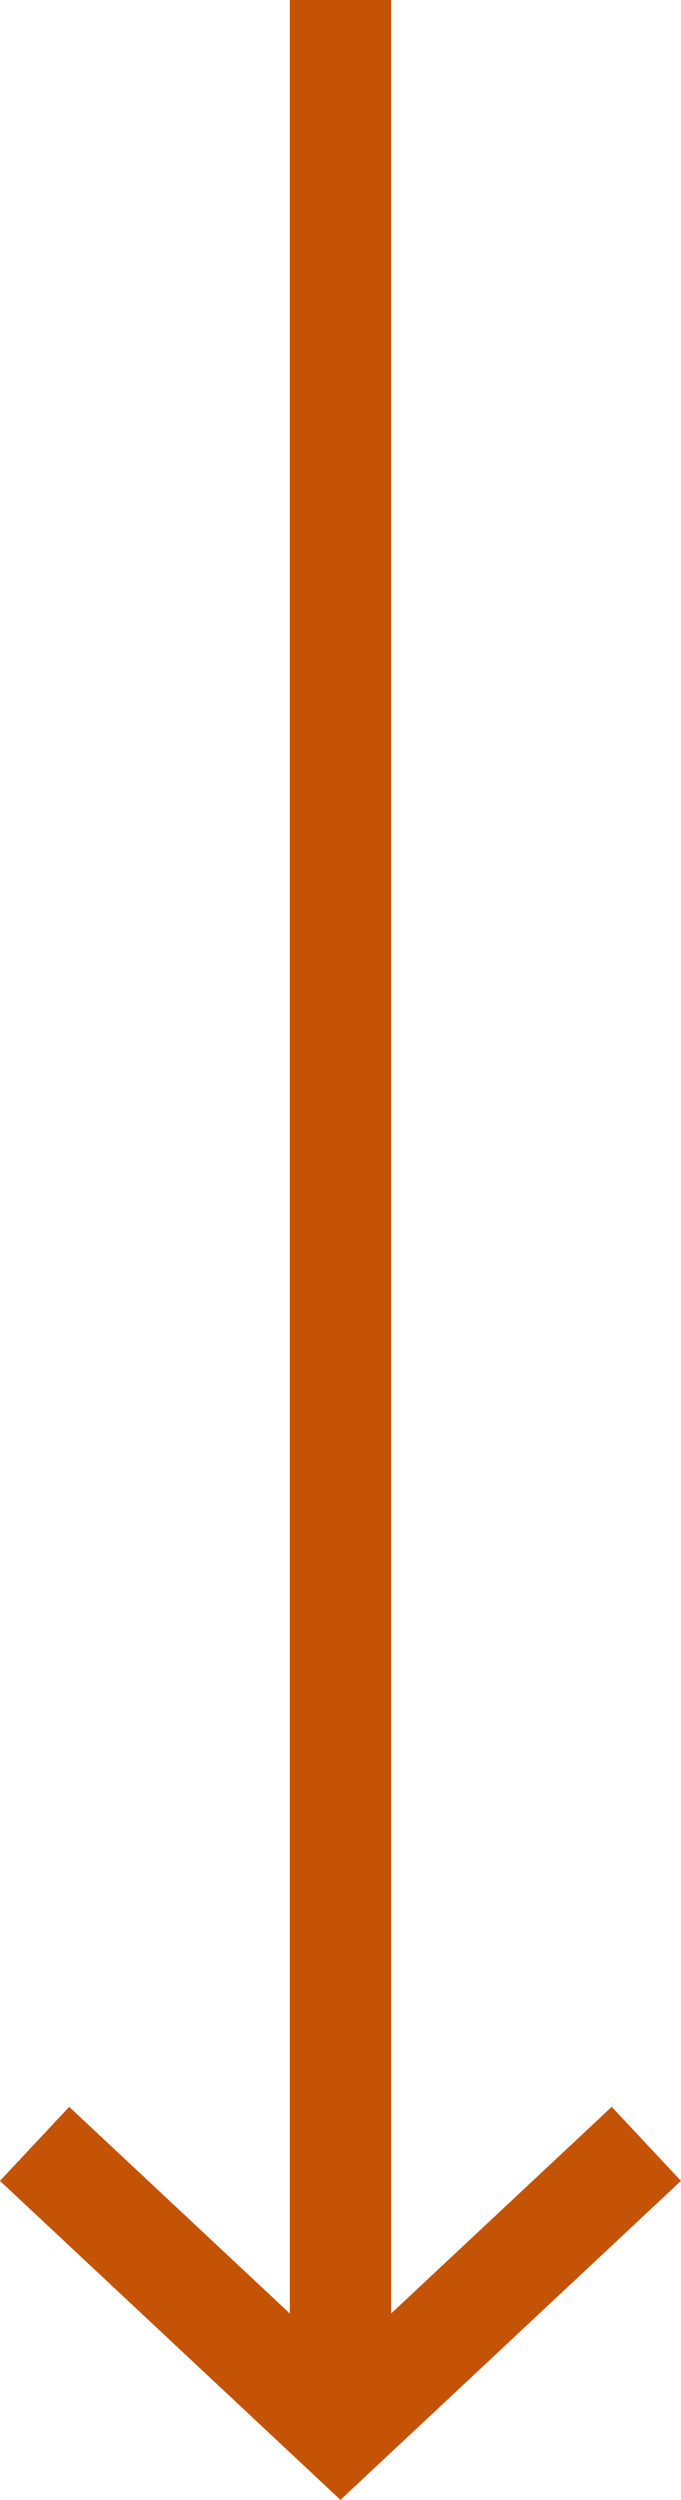
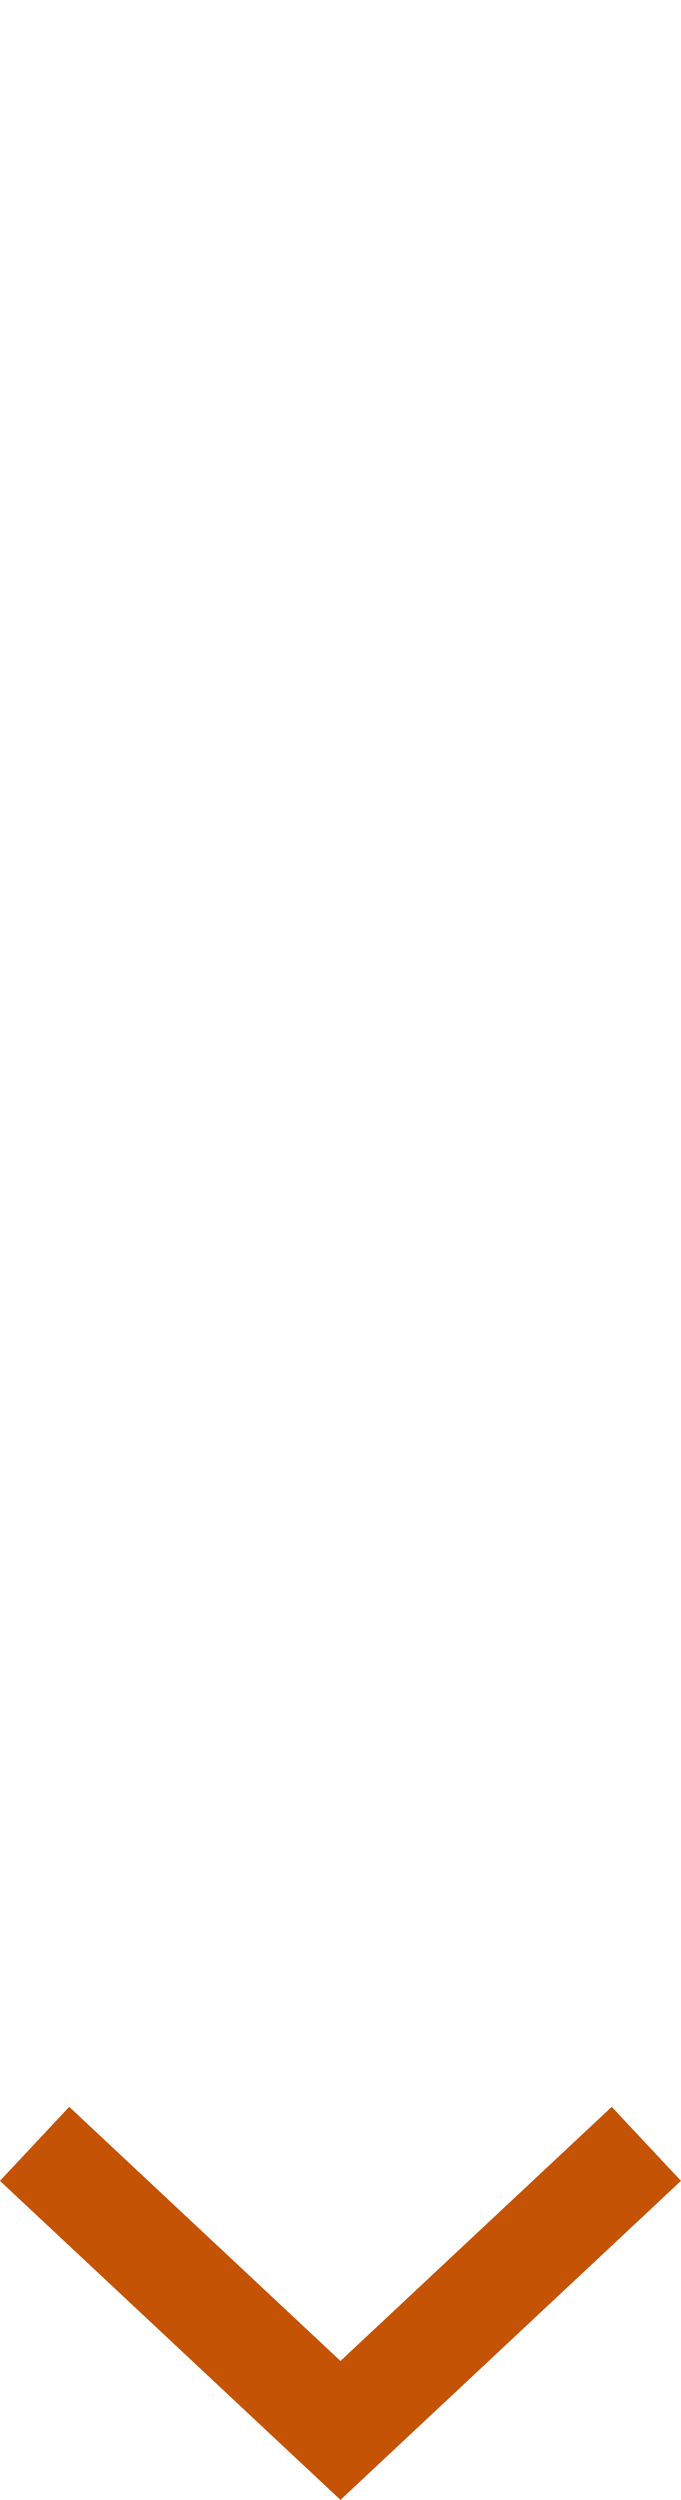
<svg xmlns="http://www.w3.org/2000/svg" width="20.158" height="73.961" viewBox="0 0 20.158 73.961">
  <g id="Group_3463" data-name="Group 3463" transform="translate(499.795 -355.134)">
-     <line id="Line_61" data-name="Line 61" y1="70.589" transform="translate(-489.716 355.134)" fill="none" stroke="#C45306" stroke-miterlimit="10" stroke-width="3" />
    <g id="Group_3461" data-name="Group 3461" transform="translate(-498.77 418.561)">
      <path id="Path_580" data-name="Path 580" d="M-480.663,454.115l-4.527,4.239-4.527,4.239-4.527-4.239-4.527-4.239" transform="translate(498.77 -454.115)" fill="none" stroke="#C45306" stroke-miterlimit="10" stroke-width="3" />
-       <path id="Path_581" data-name="Path 581" d="M-483,460.773" transform="translate(492.053 -456.951)" fill="none" stroke="#C45306" stroke-miterlimit="10" stroke-width="3" />
    </g>
  </g>
</svg>